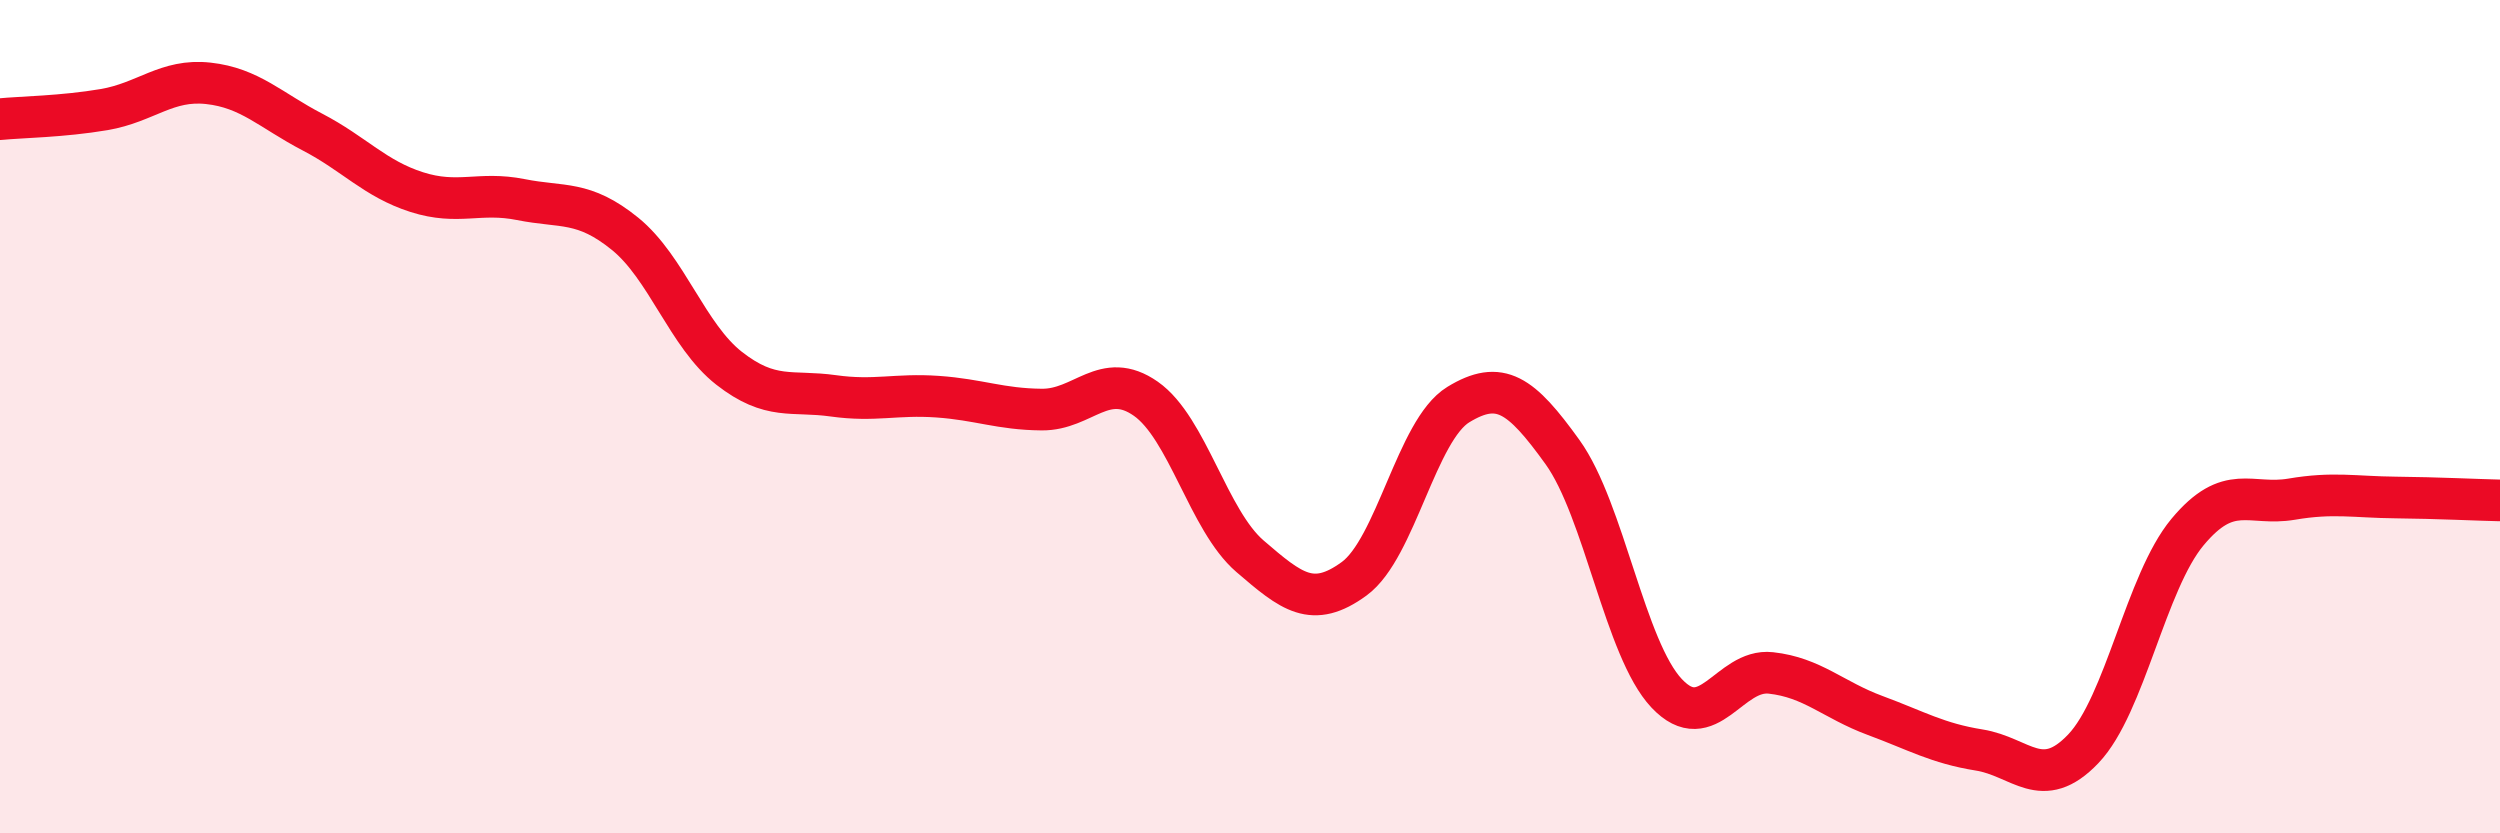
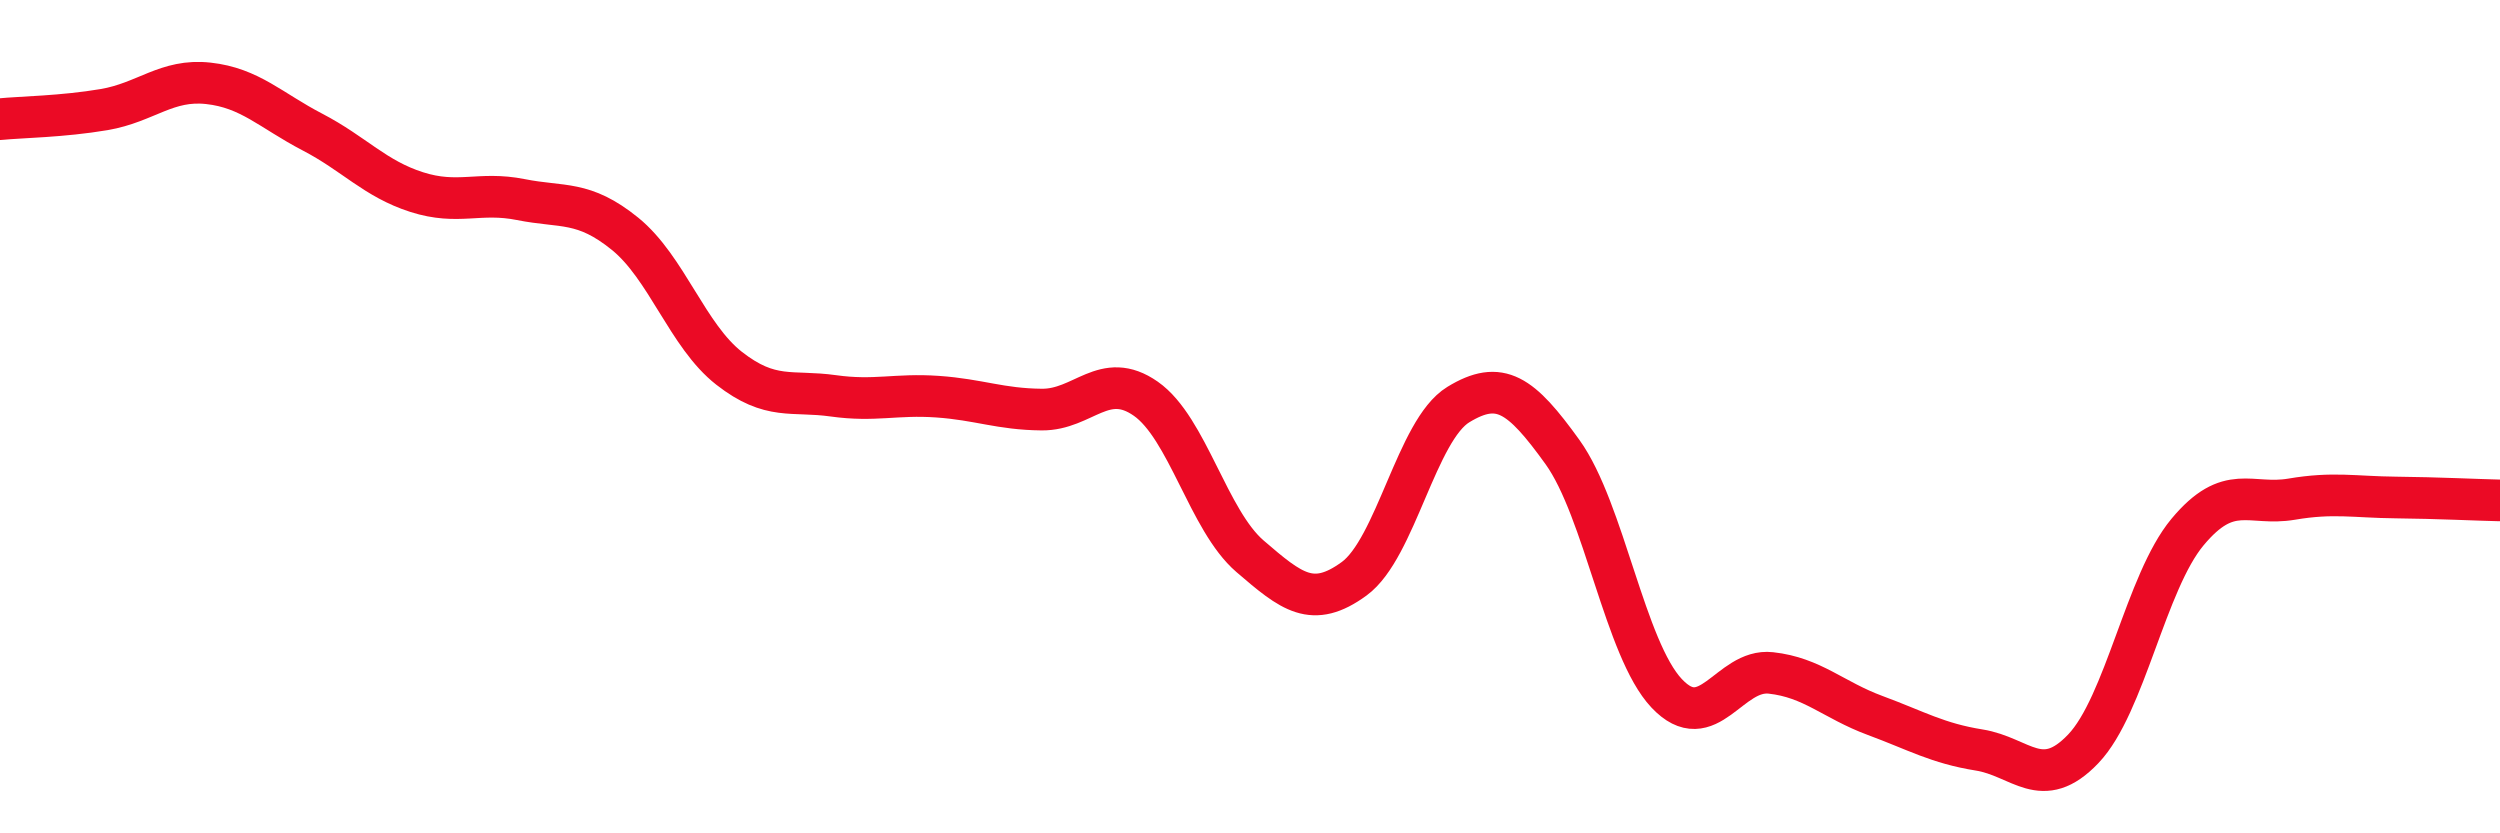
<svg xmlns="http://www.w3.org/2000/svg" width="60" height="20" viewBox="0 0 60 20">
-   <path d="M 0,2.86 C 0.5,2.81 1.5,2.8 2.5,2.63 C 3.5,2.46 4,1.89 5,2 C 6,2.11 6.5,2.65 7.5,3.17 C 8.5,3.69 9,4.29 10,4.61 C 11,4.93 11.5,4.59 12.5,4.79 C 13.5,4.99 14,4.8 15,5.61 C 16,6.42 16.5,8.06 17.5,8.84 C 18.5,9.62 19,9.36 20,9.5 C 21,9.64 21.5,9.45 22.5,9.52 C 23.5,9.59 24,9.82 25,9.83 C 26,9.84 26.5,8.87 27.5,9.57 C 28.5,10.27 29,12.49 30,13.35 C 31,14.21 31.5,14.62 32.5,13.89 C 33.5,13.16 34,10.32 35,9.71 C 36,9.1 36.5,9.46 37.5,10.85 C 38.5,12.24 39,15.58 40,16.64 C 41,17.7 41.5,16.04 42.5,16.15 C 43.5,16.26 44,16.8 45,17.17 C 46,17.54 46.5,17.84 47.5,18 C 48.5,18.16 49,19.02 50,17.97 C 51,16.92 51.5,13.97 52.5,12.77 C 53.5,11.57 54,12.15 55,11.98 C 56,11.81 56.5,11.93 57.5,11.94 C 58.5,11.95 59.5,12 60,12.01L60 20L0 20Z" fill="#EB0A25" opacity="0.1" stroke-linecap="round" stroke-linejoin="round" />
  <path d="M 0,2.86 C 0.5,2.81 1.5,2.8 2.5,2.63 C 3.5,2.46 4,1.89 5,2 C 6,2.11 6.5,2.65 7.5,3.17 C 8.5,3.69 9,4.29 10,4.61 C 11,4.93 11.5,4.59 12.5,4.79 C 13.5,4.99 14,4.8 15,5.61 C 16,6.42 16.5,8.06 17.5,8.84 C 18.5,9.62 19,9.36 20,9.5 C 21,9.64 21.5,9.45 22.5,9.52 C 23.5,9.59 24,9.82 25,9.83 C 26,9.84 26.5,8.87 27.5,9.57 C 28.5,10.27 29,12.49 30,13.35 C 31,14.21 31.5,14.62 32.5,13.89 C 33.5,13.16 34,10.32 35,9.71 C 36,9.1 36.5,9.46 37.5,10.85 C 38.5,12.24 39,15.58 40,16.64 C 41,17.7 41.5,16.04 42.5,16.15 C 43.5,16.26 44,16.8 45,17.17 C 46,17.54 46.5,17.84 47.5,18 C 48.5,18.16 49,19.02 50,17.97 C 51,16.92 51.5,13.97 52.5,12.77 C 53.5,11.57 54,12.15 55,11.98 C 56,11.81 56.5,11.93 57.5,11.94 C 58.5,11.95 59.5,12 60,12.01" stroke="#EB0A25" stroke-width="1" fill="none" stroke-linecap="round" stroke-linejoin="round" />
</svg>